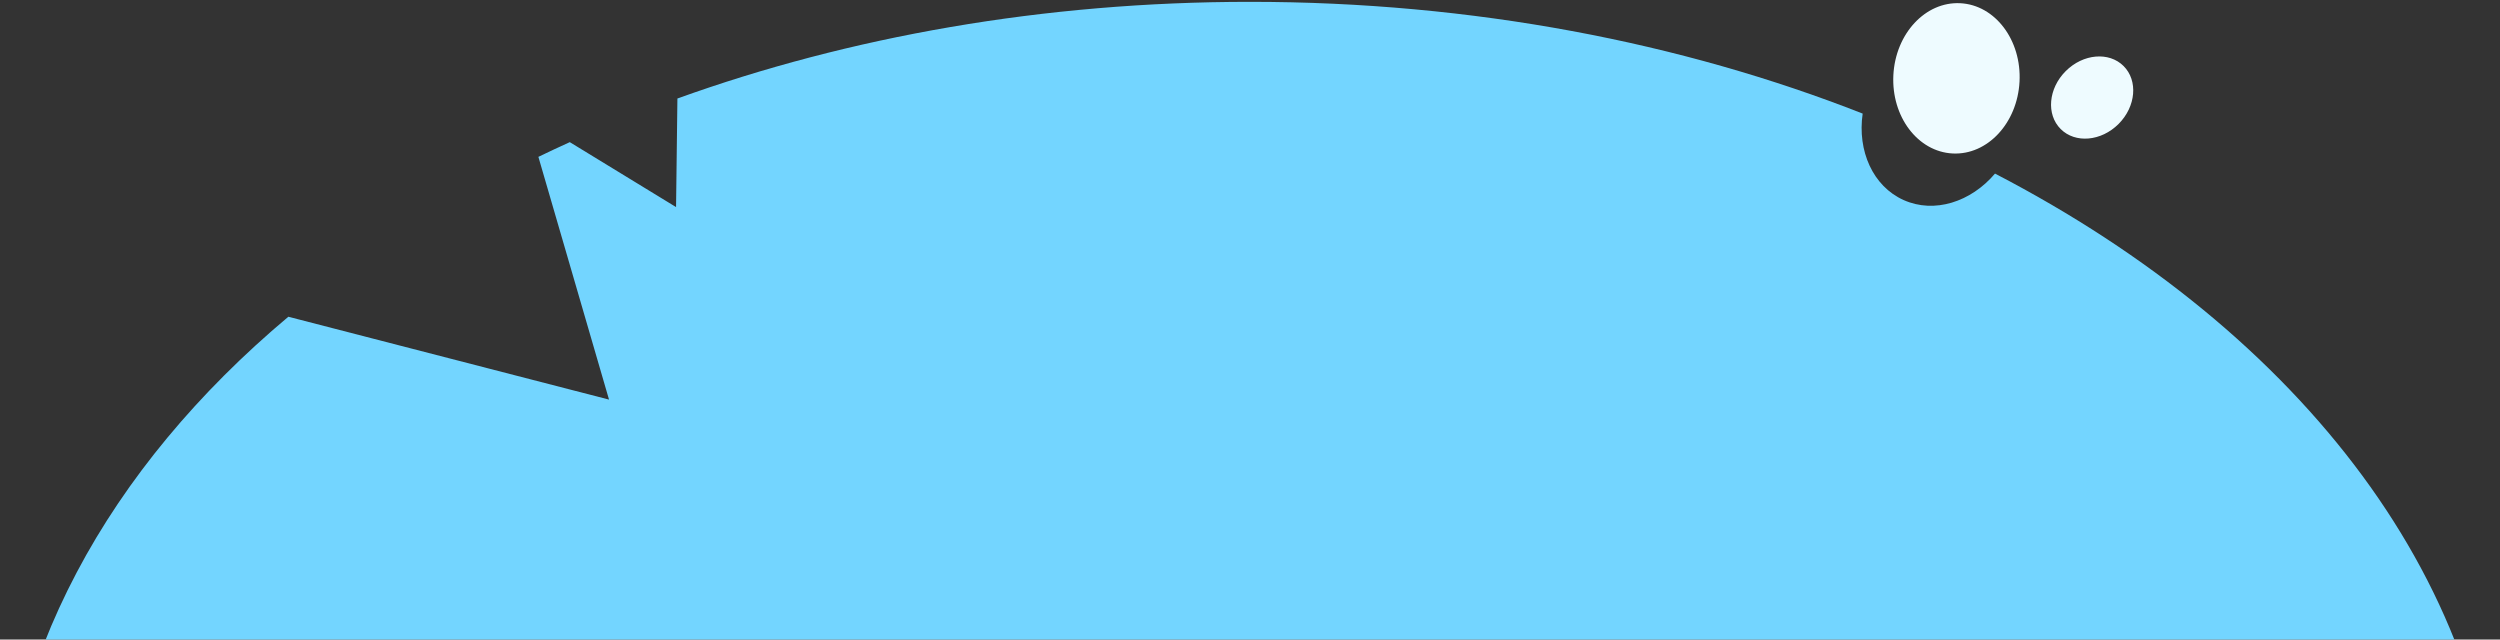
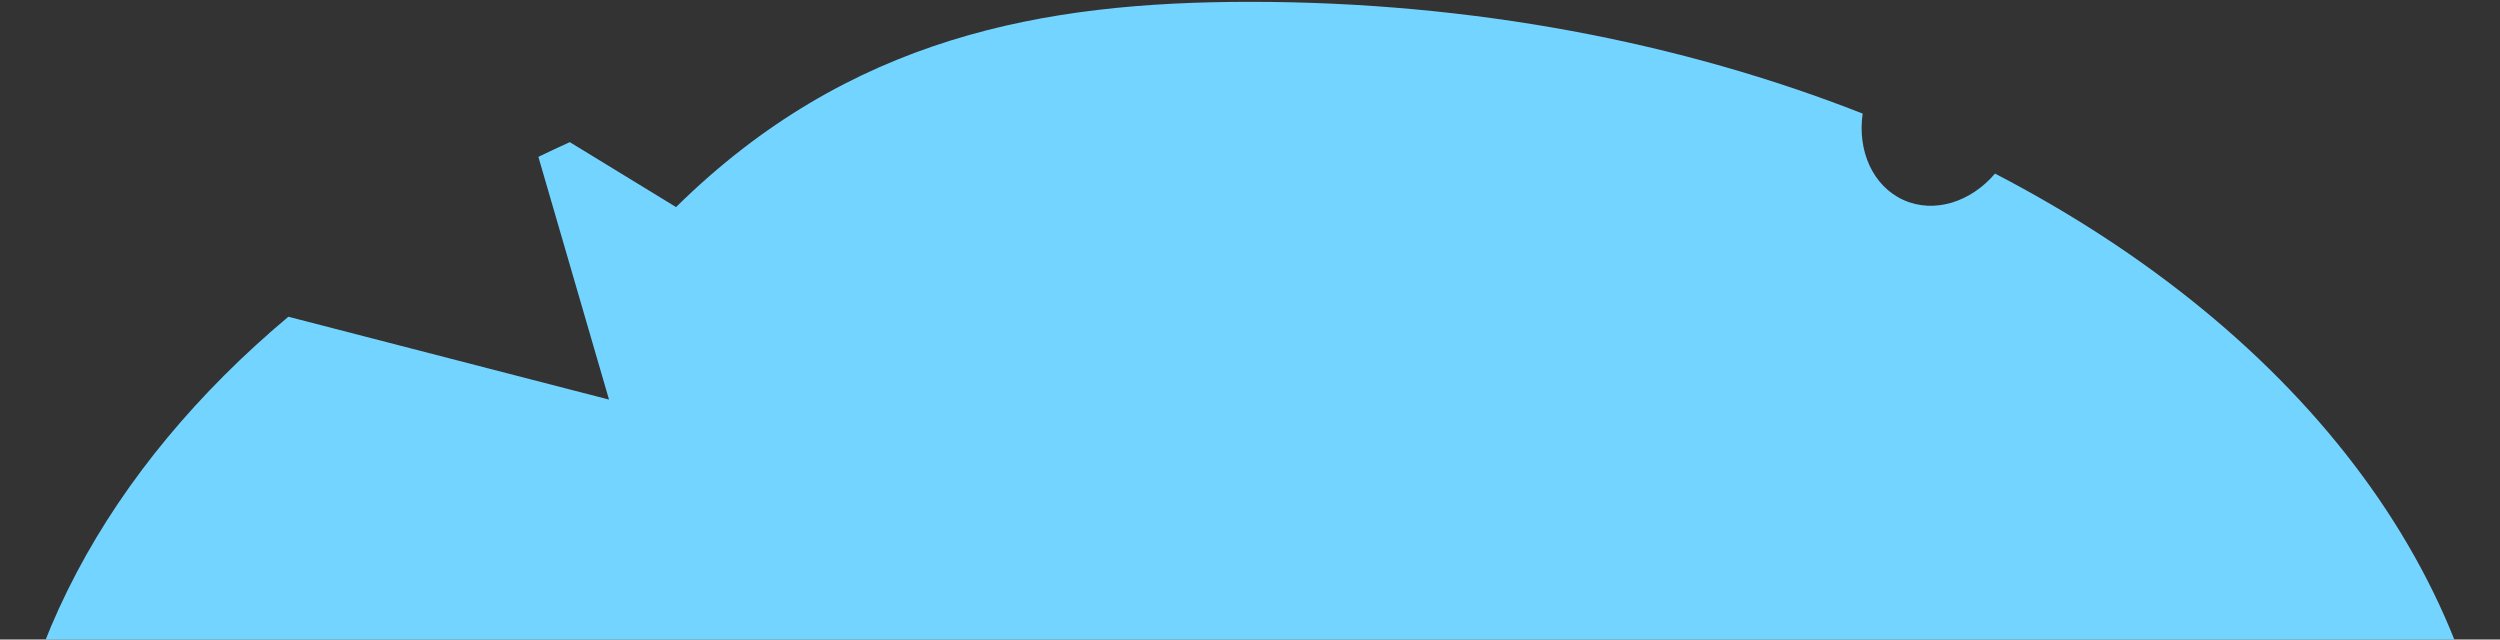
<svg xmlns="http://www.w3.org/2000/svg" width="1118" height="286" viewBox="0 0 1118 286" fill="none">
  <rect x="0" y="0" width="1118" height="286" fill="#333333" stroke="none" />
-   <path fill-rule="evenodd" clip-rule="evenodd" d="M240.765 70.146C245.396 67.905 250.077 65.712 254.808 63.567L302.333 92.606L302.937 44.053C379.653 16.423 466.715 0.821 559 0.821C658.551 0.821 752.024 18.977 832.987 50.801C830.564 67.433 837.531 83.306 851.337 89.478C865.046 95.607 881.386 90.332 892.168 77.629C1029.21 148.706 1118 262.53 1118 390.821C1118 606.212 867.727 780.821 559 780.821C250.273 780.821 0 606.212 0 390.821C0 296.075 48.426 209.22 128.953 141.646L272.357 178.7L240.765 70.146Z" fill="#73D5FF" />
-   <ellipse cx="935.605" cy="43.621" rx="16.714" ry="19.907" transform="rotate(44.984 935.605 43.621)" fill="#EEFBFF" />
-   <ellipse cx="874.924" cy="35.036" rx="28.247" ry="33.642" transform="rotate(2.917 874.924 35.036)" fill="#EEFBFF" />
+   <path fill-rule="evenodd" clip-rule="evenodd" d="M240.765 70.146C245.396 67.905 250.077 65.712 254.808 63.567L302.333 92.606C379.653 16.423 466.715 0.821 559 0.821C658.551 0.821 752.024 18.977 832.987 50.801C830.564 67.433 837.531 83.306 851.337 89.478C865.046 95.607 881.386 90.332 892.168 77.629C1029.21 148.706 1118 262.53 1118 390.821C1118 606.212 867.727 780.821 559 780.821C250.273 780.821 0 606.212 0 390.821C0 296.075 48.426 209.22 128.953 141.646L272.357 178.7L240.765 70.146Z" fill="#73D5FF" />
</svg>